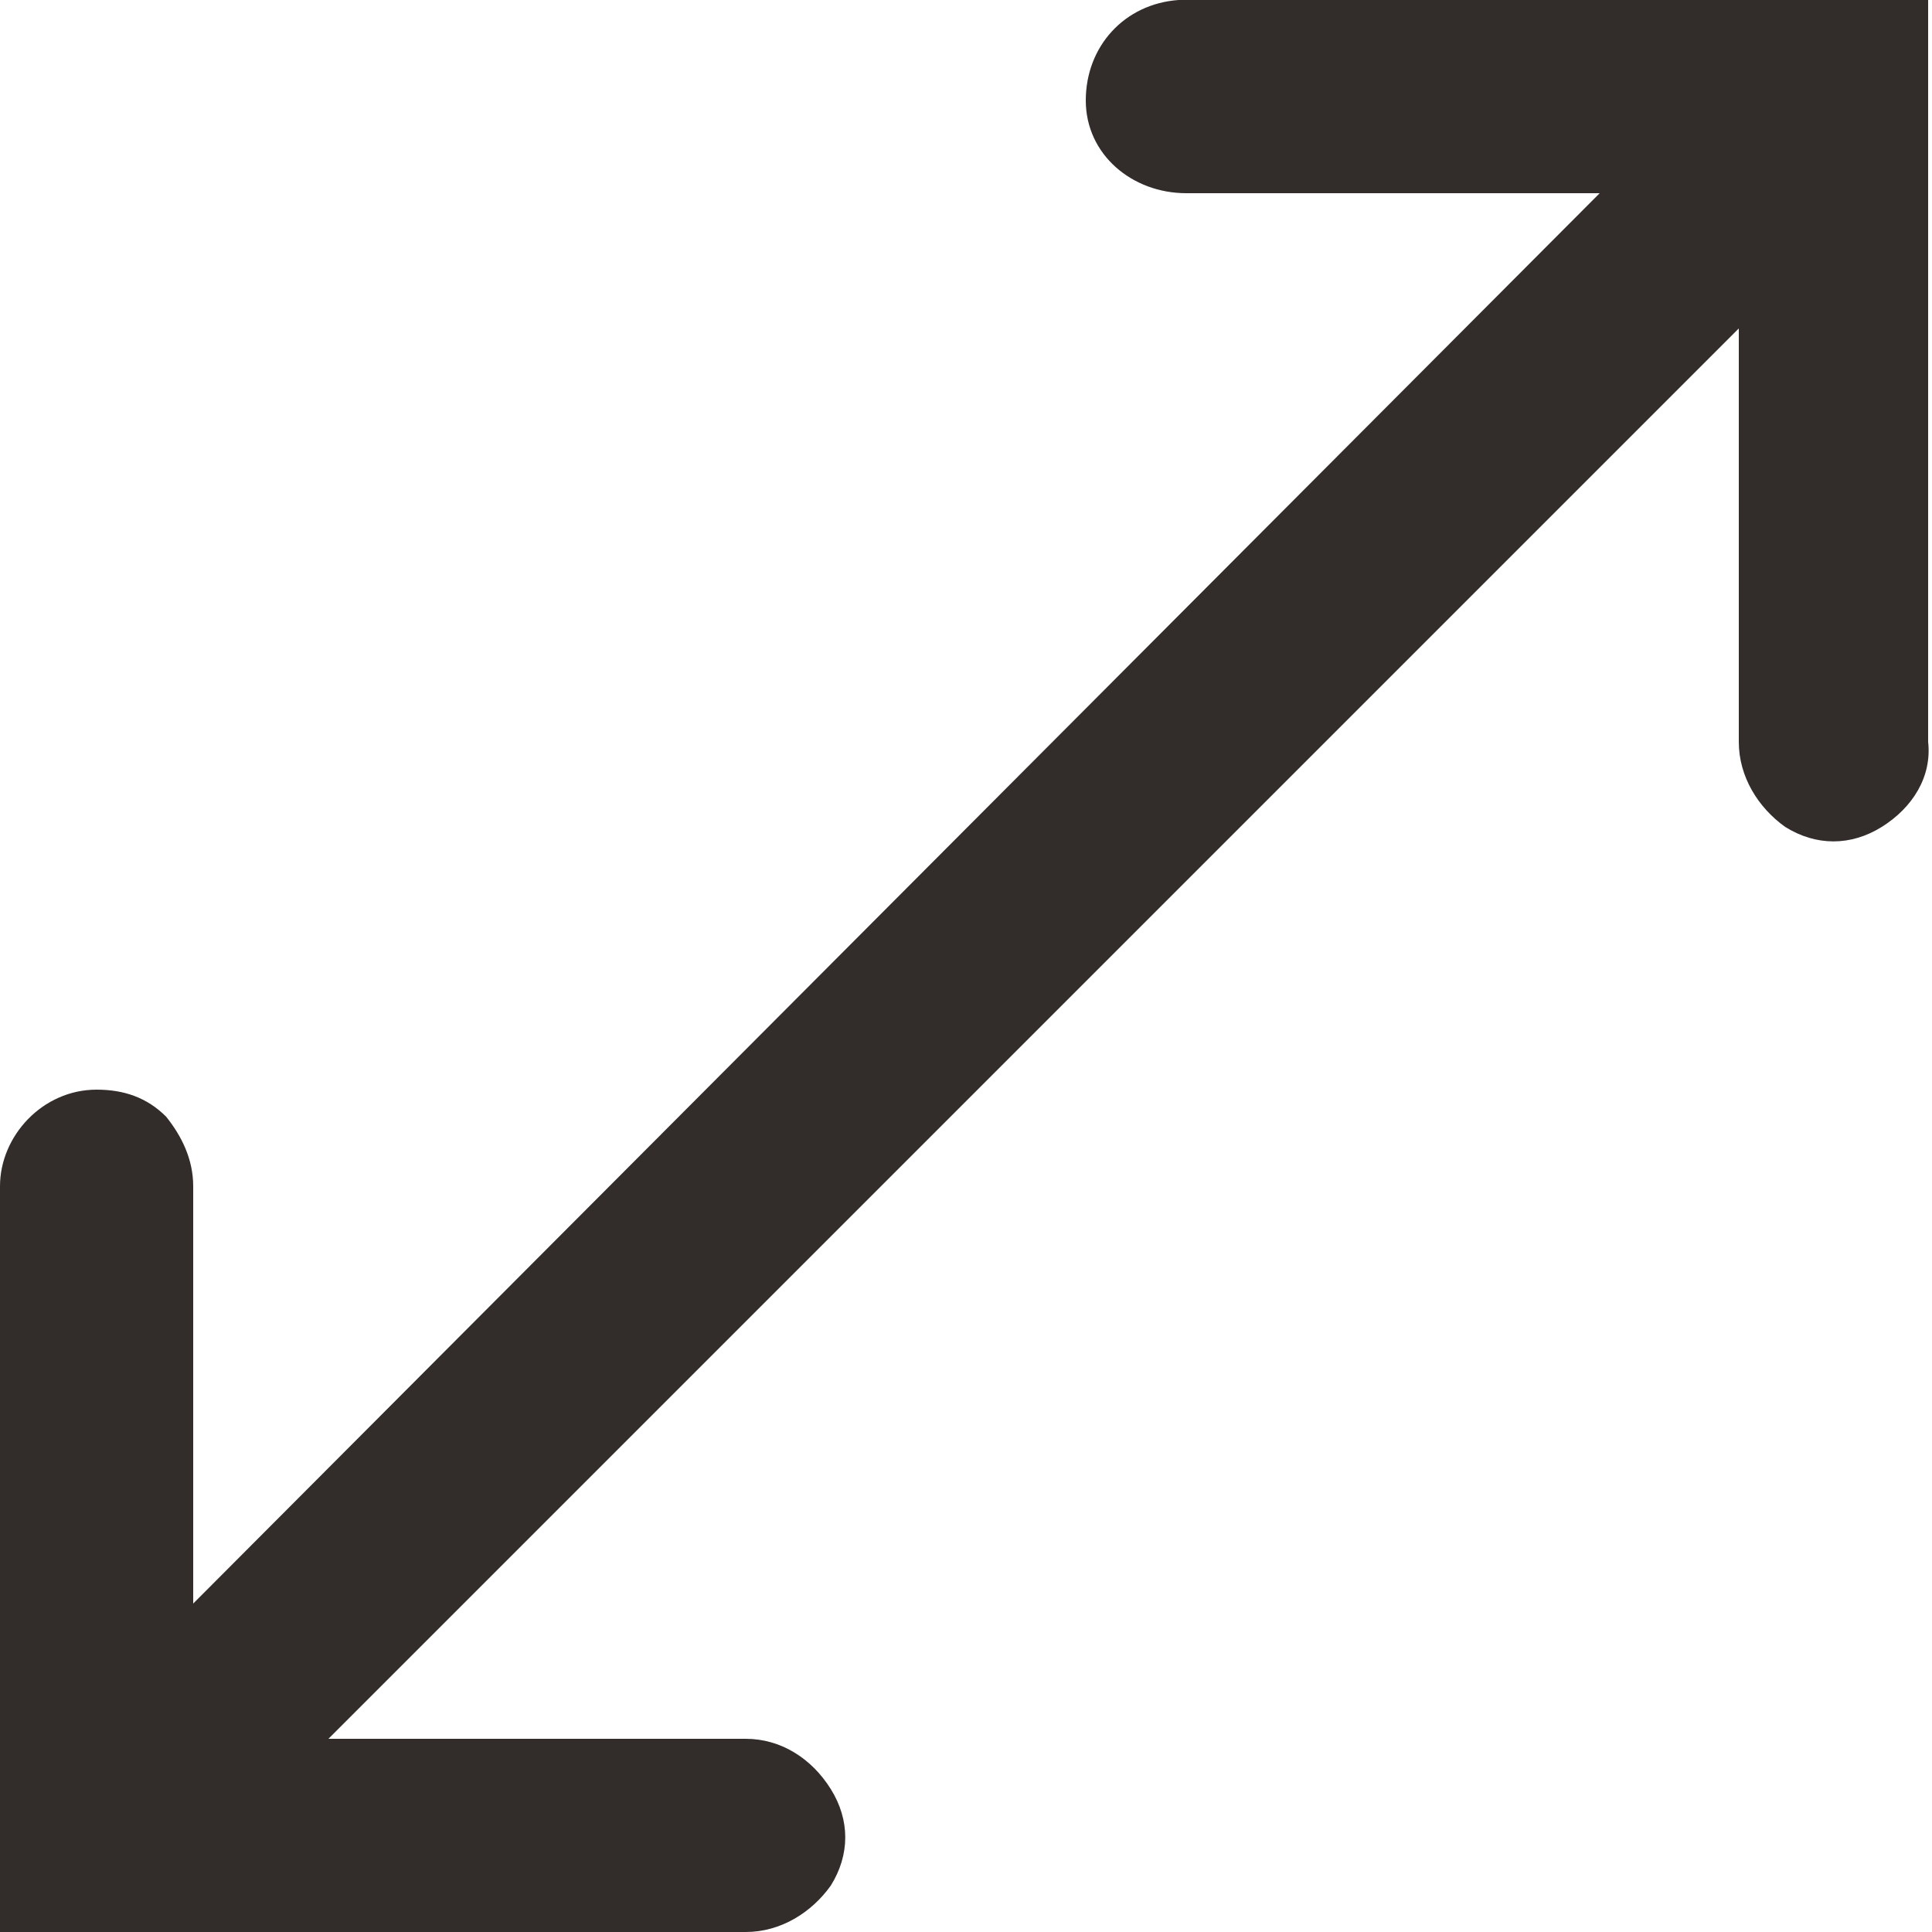
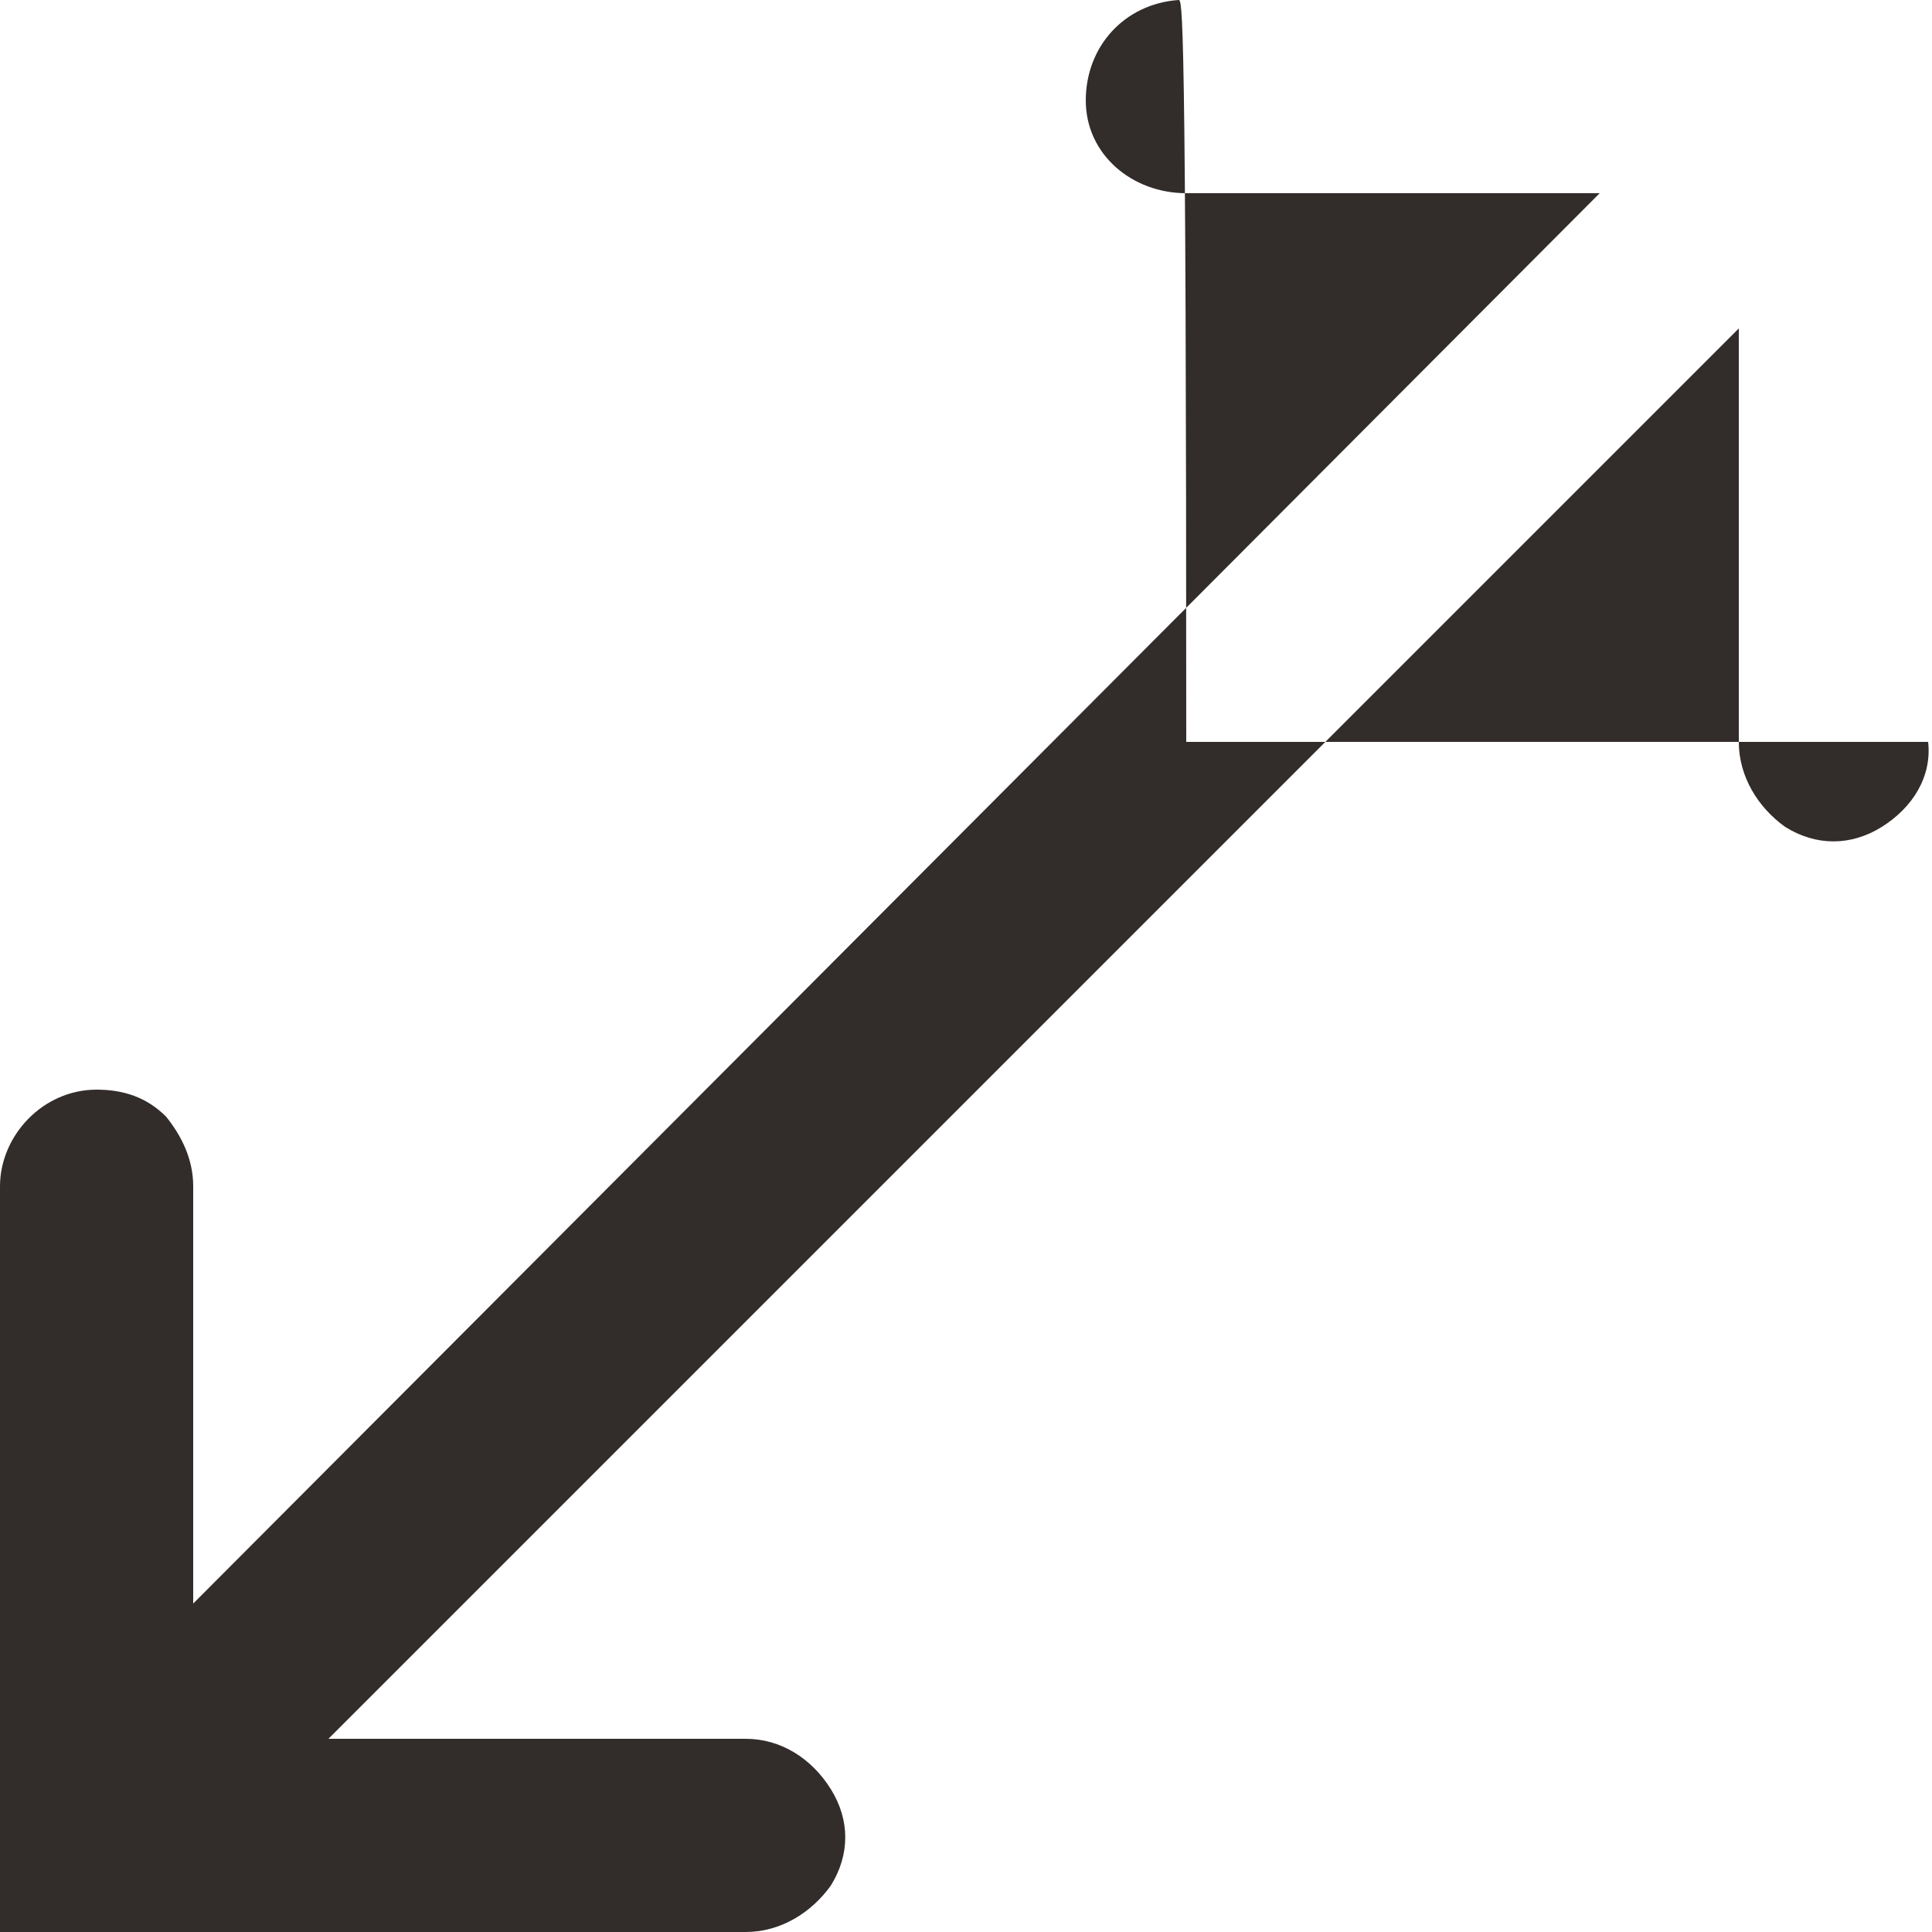
<svg xmlns="http://www.w3.org/2000/svg" version="1.1" id="Layer_1" x="0px" y="0px" width="50px" height="50px" viewBox="0 0 50 50" style="enable-background:new 0 0 50 50;" xml:space="preserve">
  <style type="text/css">
	.st0{fill:#322C2A;}
</style>
-   <path class="st0" d="M30.5,0c-1.4,0.1-2.4,1.2-2.4,2.6S29.3,5,30.7,5h10.7L5,41.5V30.7c0-0.7-0.3-1.3-0.7-1.8  c-0.5-0.5-1.1-0.7-1.8-0.7c-1.4,0-2.5,1.2-2.5,2.5V50h19.3c0.9,0,1.7-0.5,2.2-1.2c0.5-0.8,0.5-1.7,0-2.5S20.2,45,19.3,45H8.5L45,8.5  v10.7c0,0.9,0.5,1.7,1.2,2.2c0.8,0.5,1.7,0.5,2.5,0s1.3-1.3,1.2-2.2V0H30.7C30.7,0,30.6,0,30.5,0z" />
+   <path class="st0" d="M30.5,0c-1.4,0.1-2.4,1.2-2.4,2.6S29.3,5,30.7,5h10.7L5,41.5V30.7c0-0.7-0.3-1.3-0.7-1.8  c-0.5-0.5-1.1-0.7-1.8-0.7c-1.4,0-2.5,1.2-2.5,2.5V50h19.3c0.9,0,1.7-0.5,2.2-1.2c0.5-0.8,0.5-1.7,0-2.5S20.2,45,19.3,45H8.5L45,8.5  v10.7c0,0.9,0.5,1.7,1.2,2.2c0.8,0.5,1.7,0.5,2.5,0s1.3-1.3,1.2-2.2H30.7C30.7,0,30.6,0,30.5,0z" />
</svg>